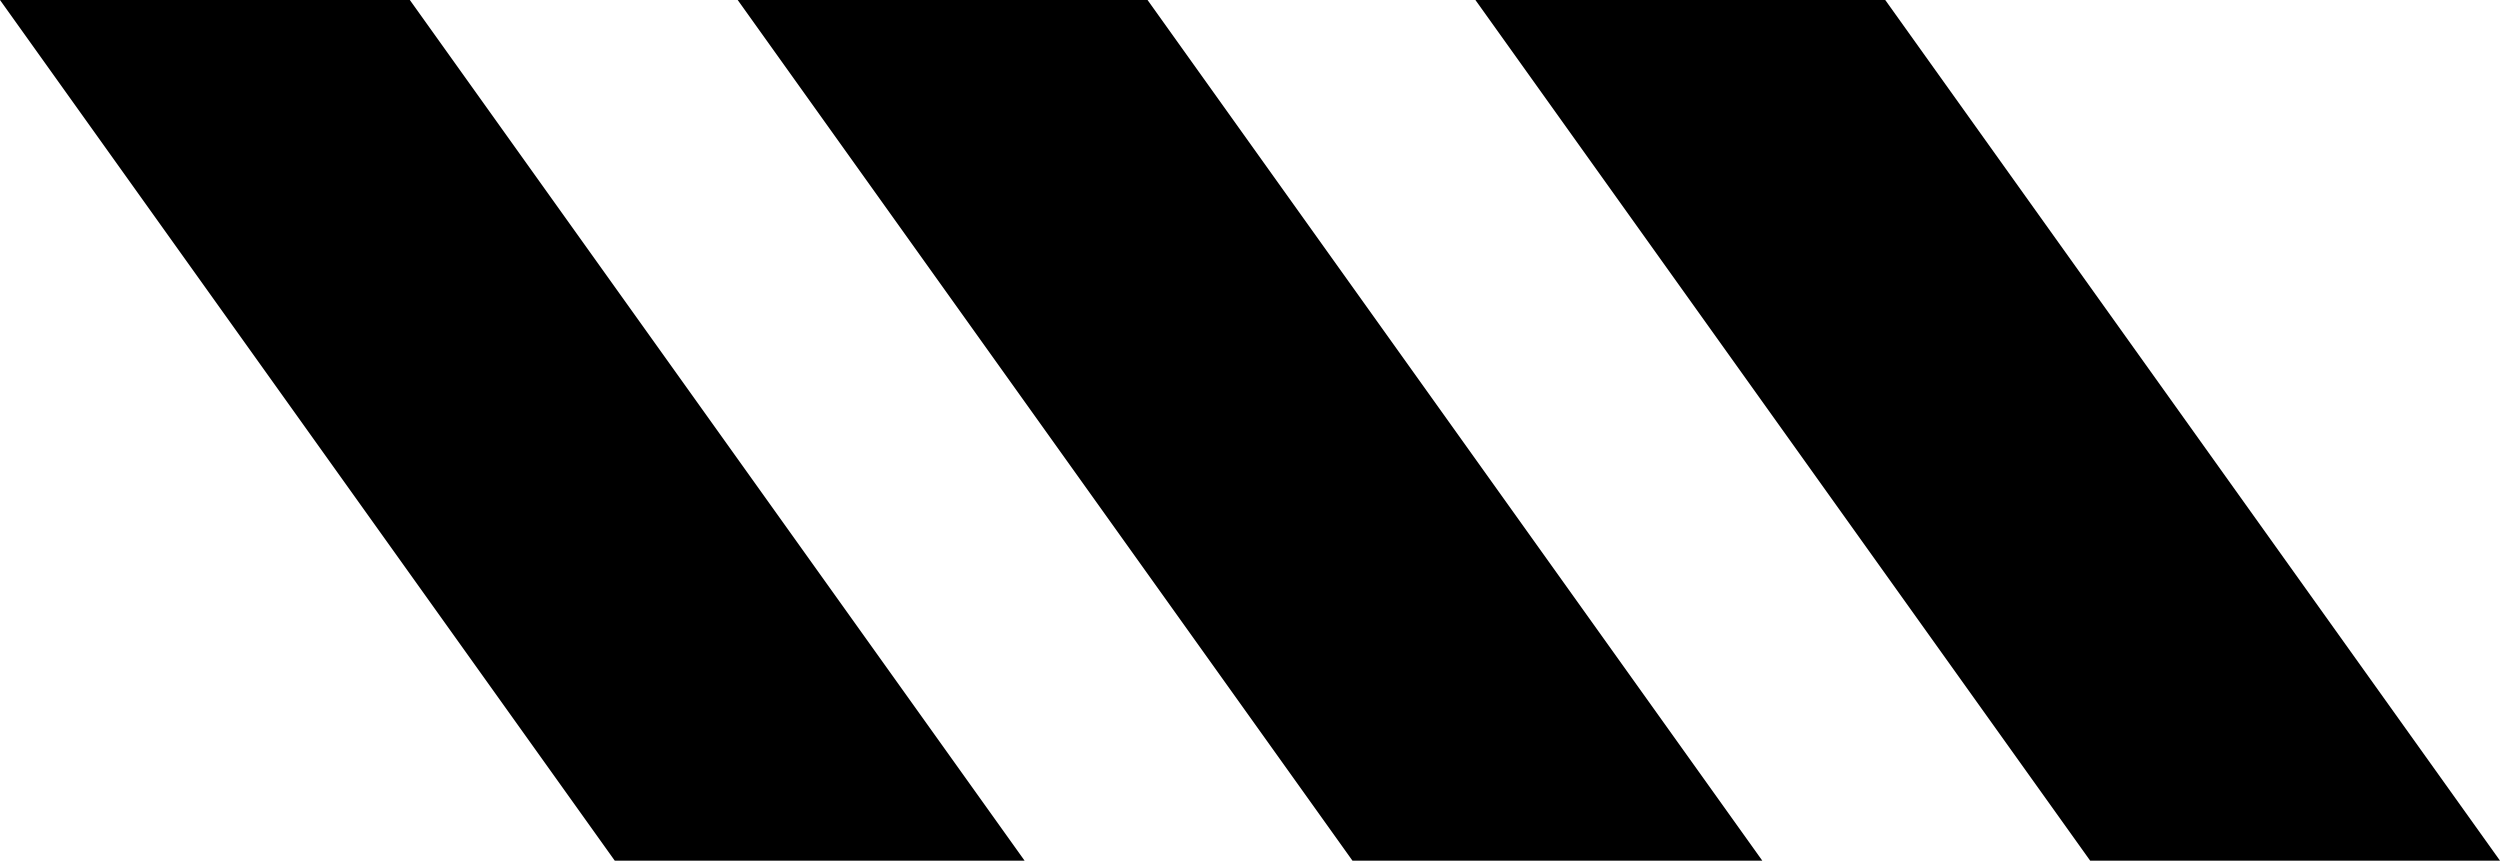
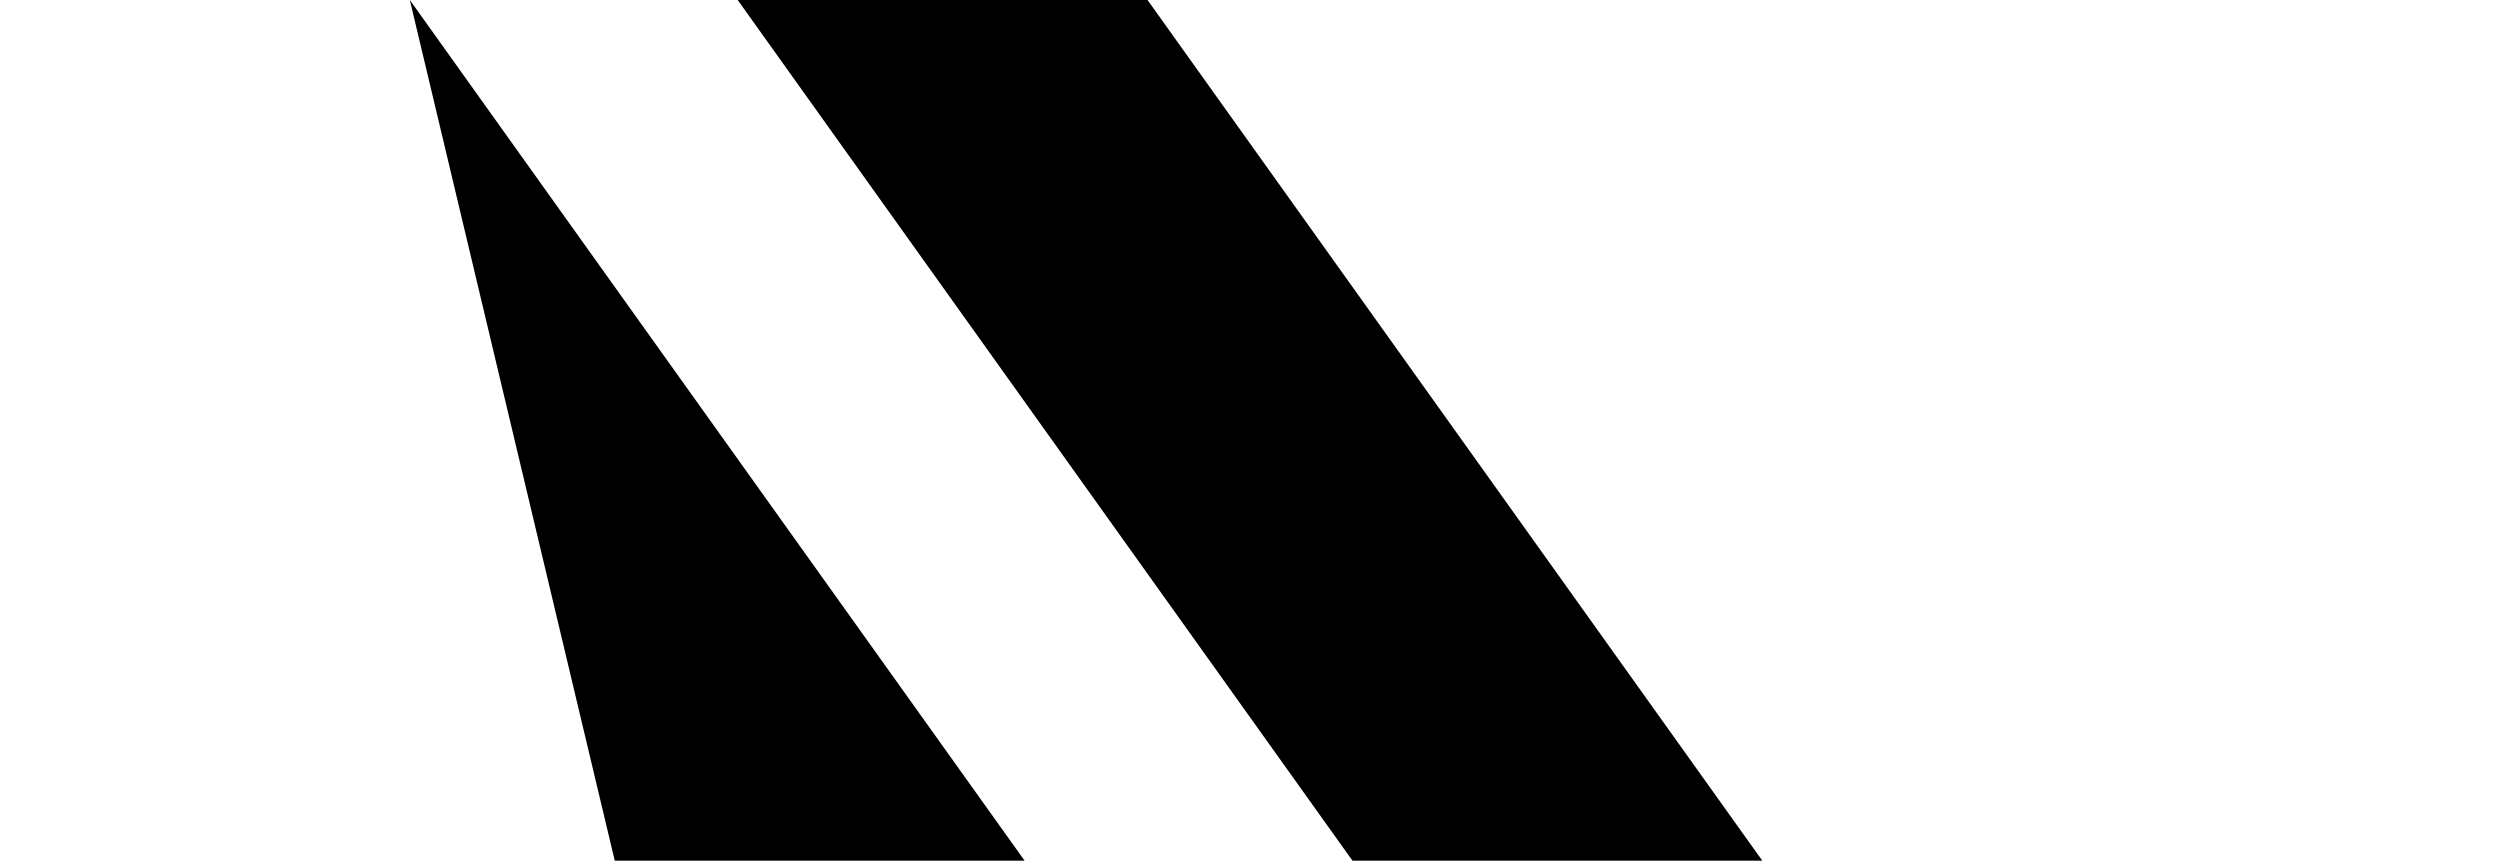
<svg xmlns="http://www.w3.org/2000/svg" width="61" height="21" viewBox="0 0 61 21" fill="none">
-   <path d="M46 0H36L51 21H61L46 0Z" fill="black" />
  <path d="M28 0H18L33 21H43L28 0Z" fill="black" />
-   <path d="M10 0H0L15 21H25L10 0Z" fill="black" />
+   <path d="M10 0L15 21H25L10 0Z" fill="black" />
</svg>